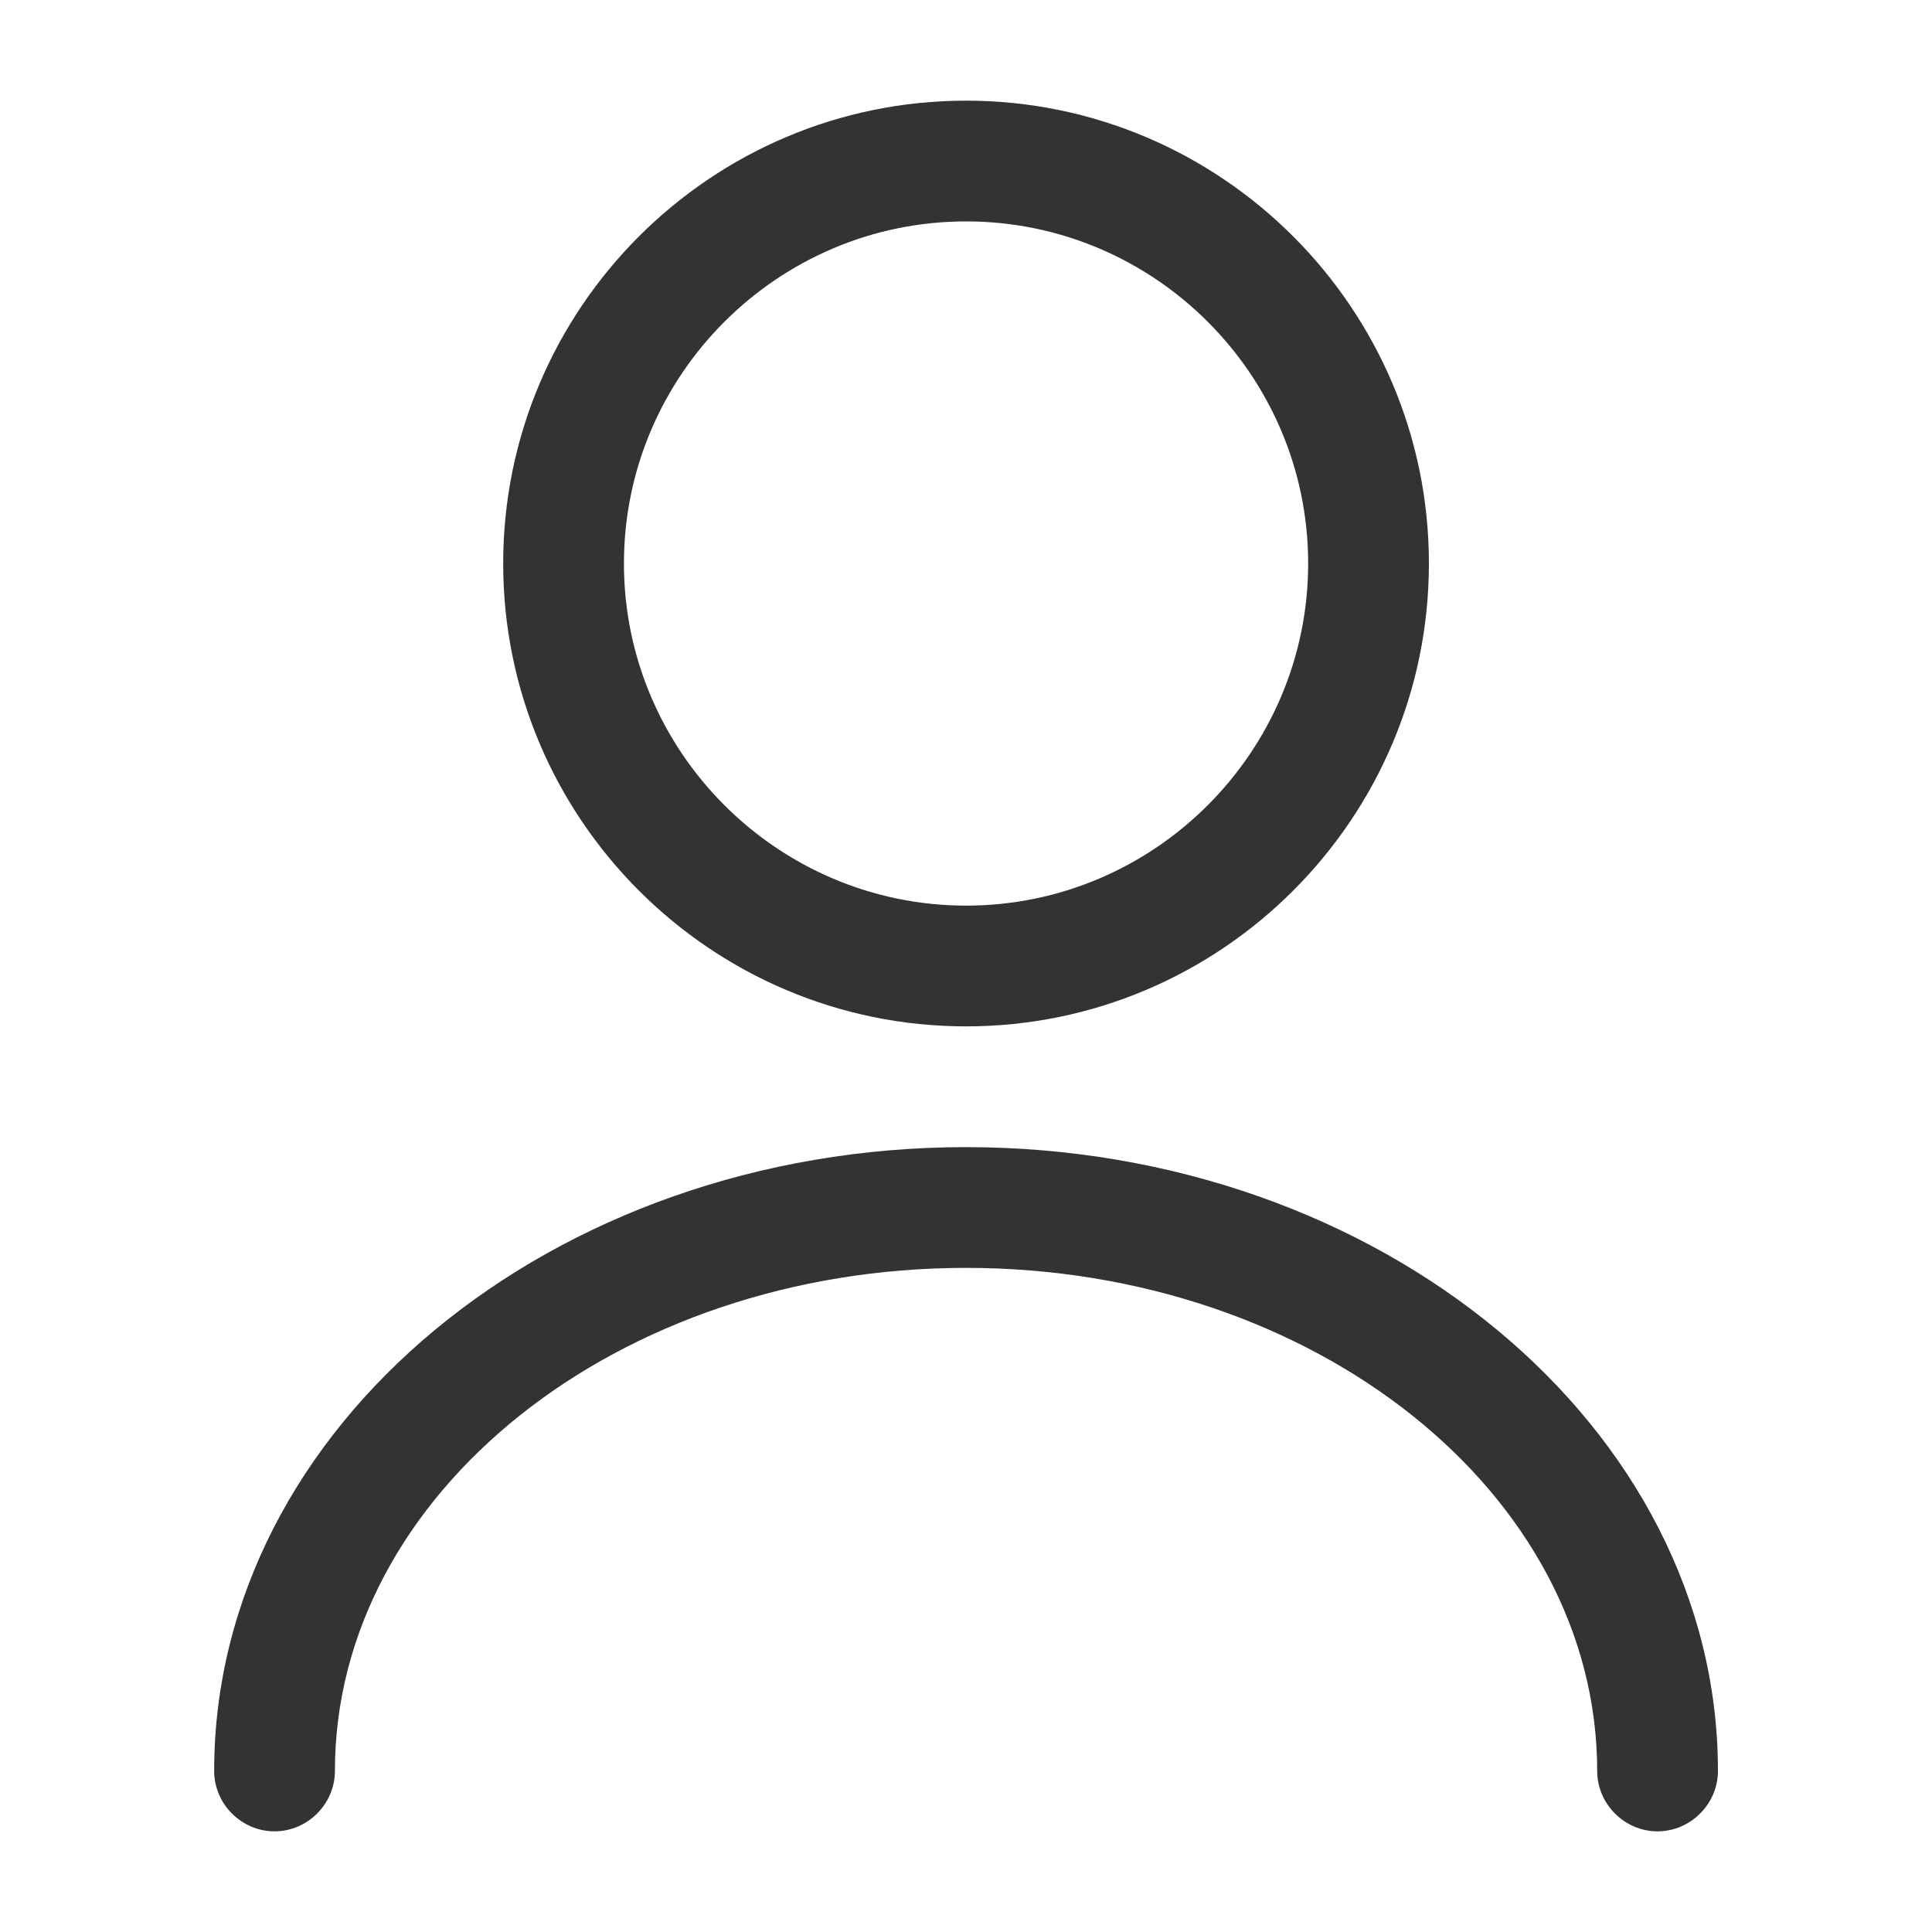
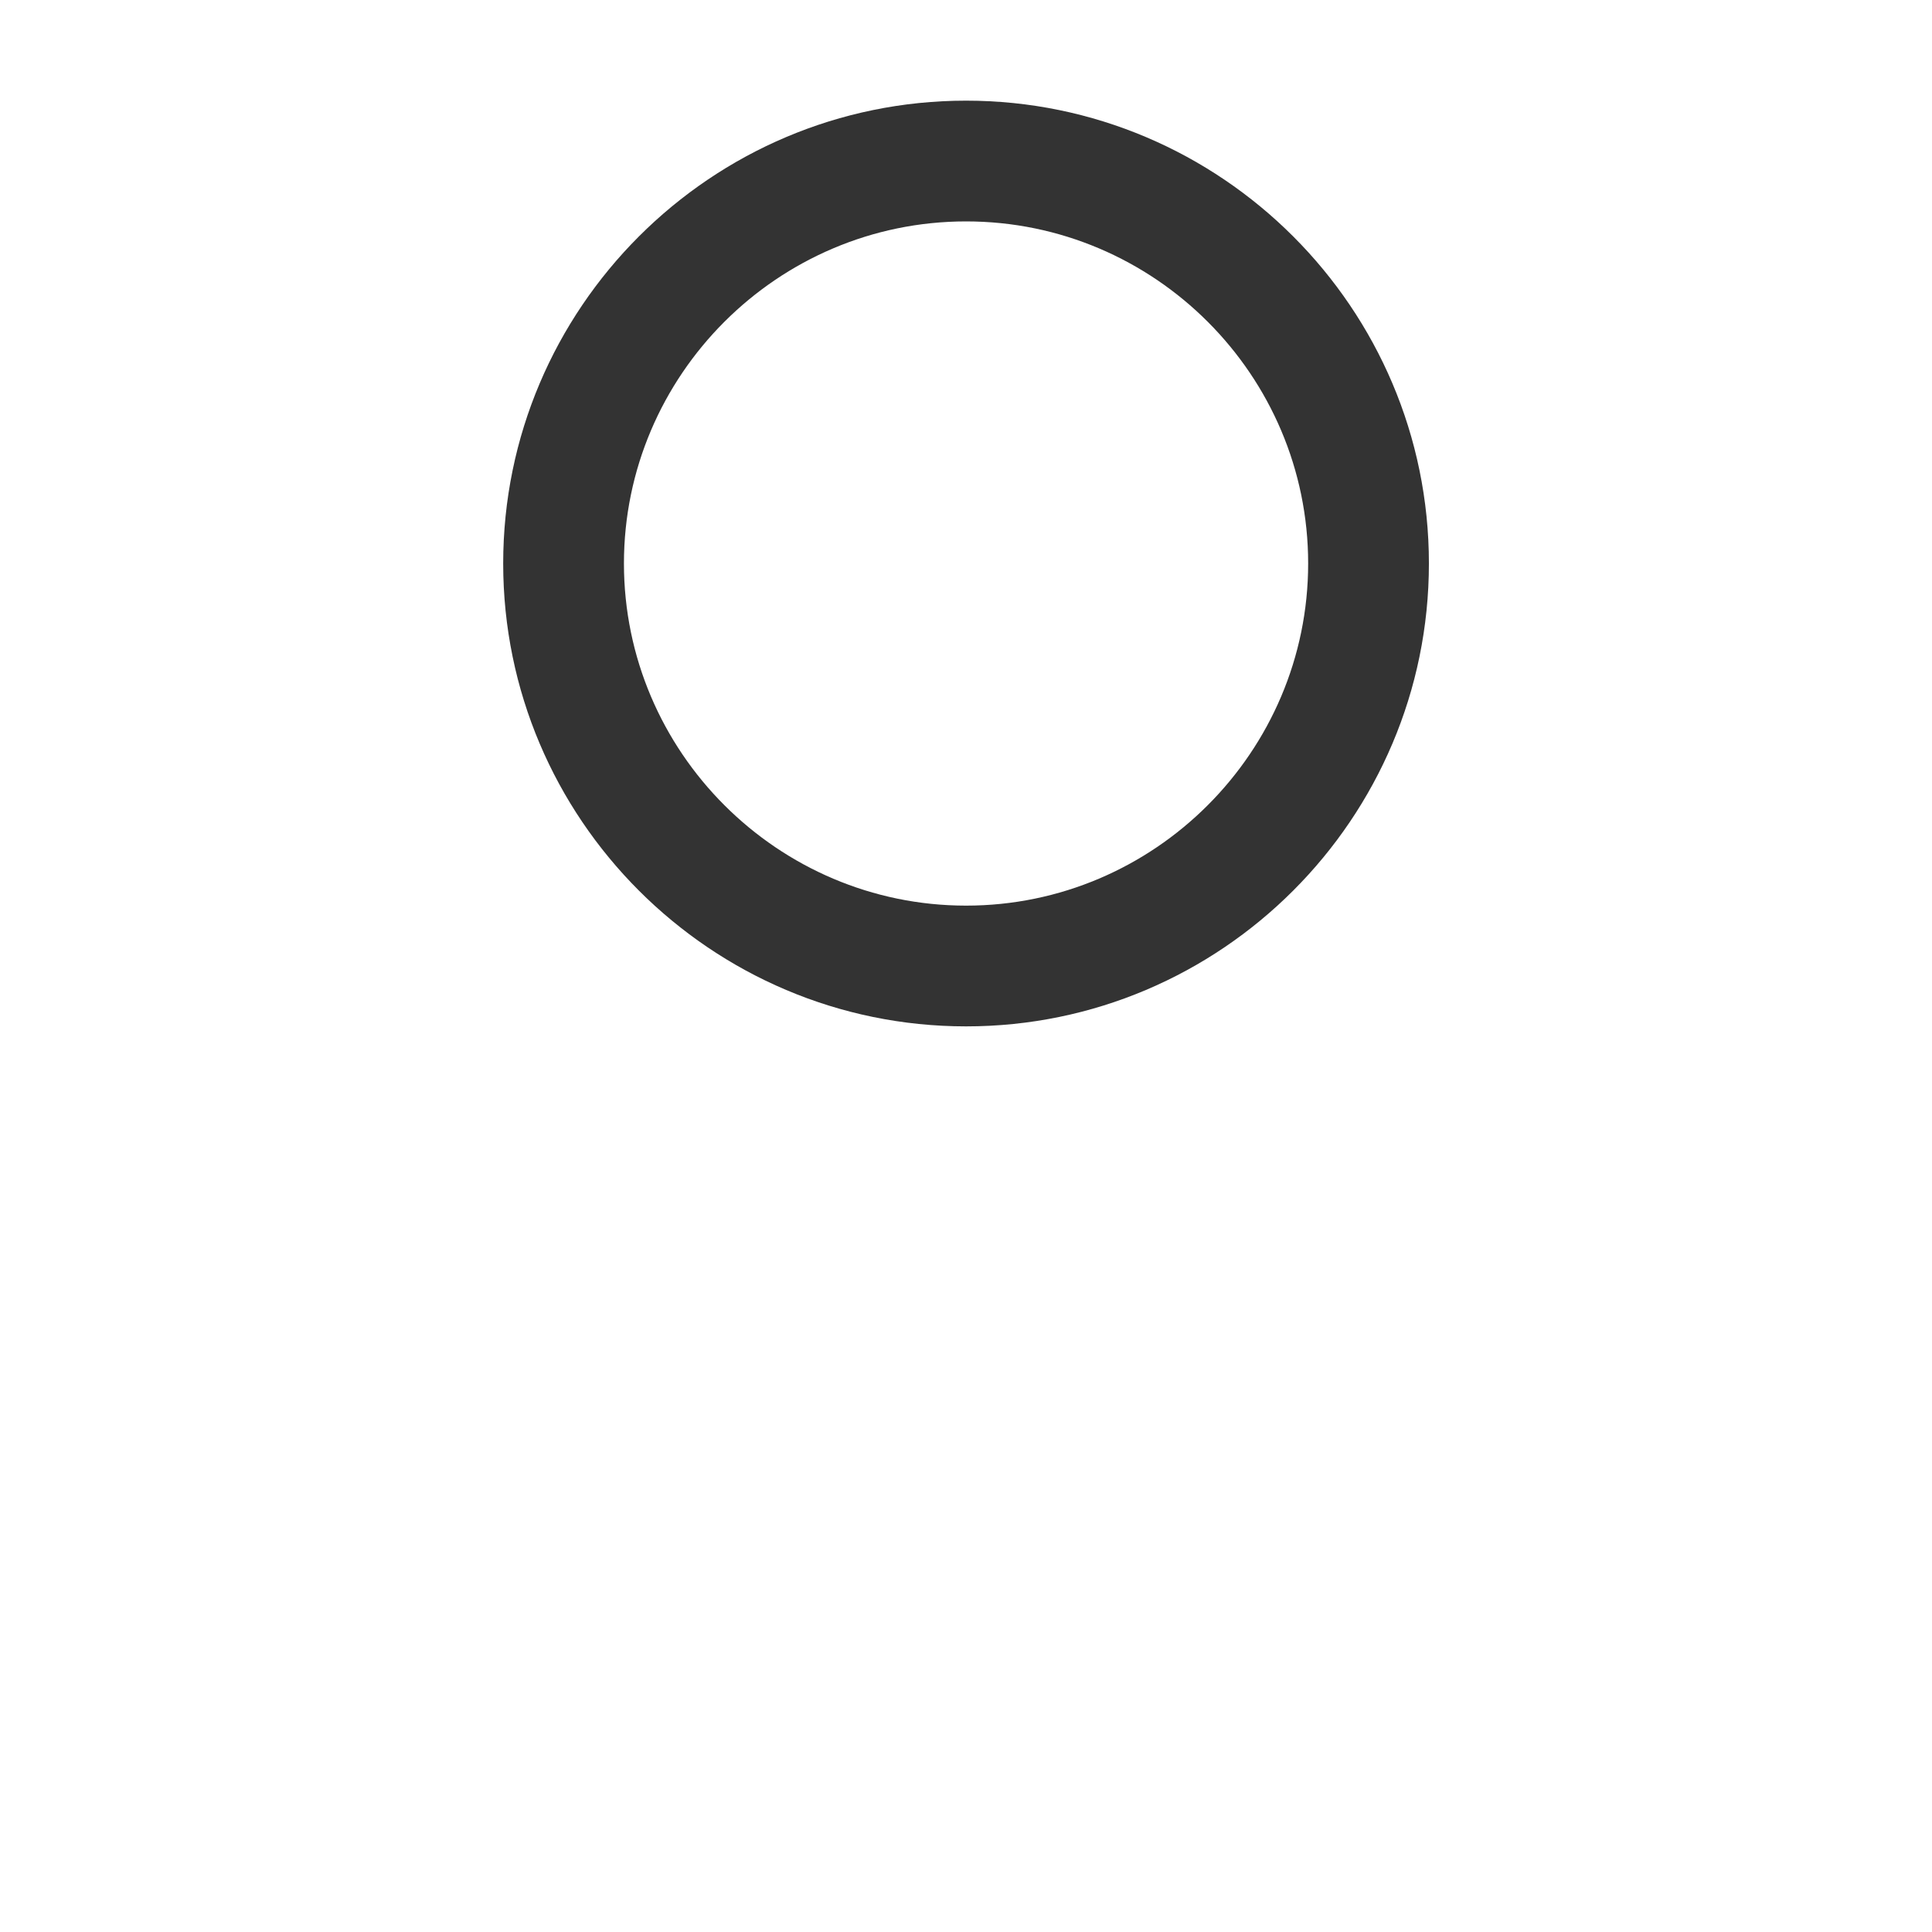
<svg xmlns="http://www.w3.org/2000/svg" width="20" height="20" viewBox="0 0 20 20" fill="none">
  <path d="M10.001 10.625C7.359 10.625 5.209 8.475 5.209 5.833C5.209 3.192 7.359 1.042 10.001 1.042C12.642 1.042 14.792 3.192 14.792 5.833C14.792 8.475 12.642 10.625 10.001 10.625ZM10.001 2.292C8.051 2.292 6.459 3.883 6.459 5.833C6.459 7.783 8.051 9.375 10.001 9.375C11.951 9.375 13.542 7.783 13.542 5.833C13.542 3.883 11.951 2.292 10.001 2.292Z" fill="#333333" />
-   <path d="M17.159 18.958C16.817 18.958 16.534 18.675 16.534 18.333C16.534 15.458 13.6 13.125 10 13.125C6.4 13.125 3.467 15.458 3.467 18.333C3.467 18.675 3.183 18.958 2.842 18.958C2.5 18.958 2.217 18.675 2.217 18.333C2.217 14.775 5.708 11.875 10 11.875C14.292 11.875 17.784 14.775 17.784 18.333C17.784 18.675 17.5 18.958 17.159 18.958Z" fill="#333333" />
</svg>